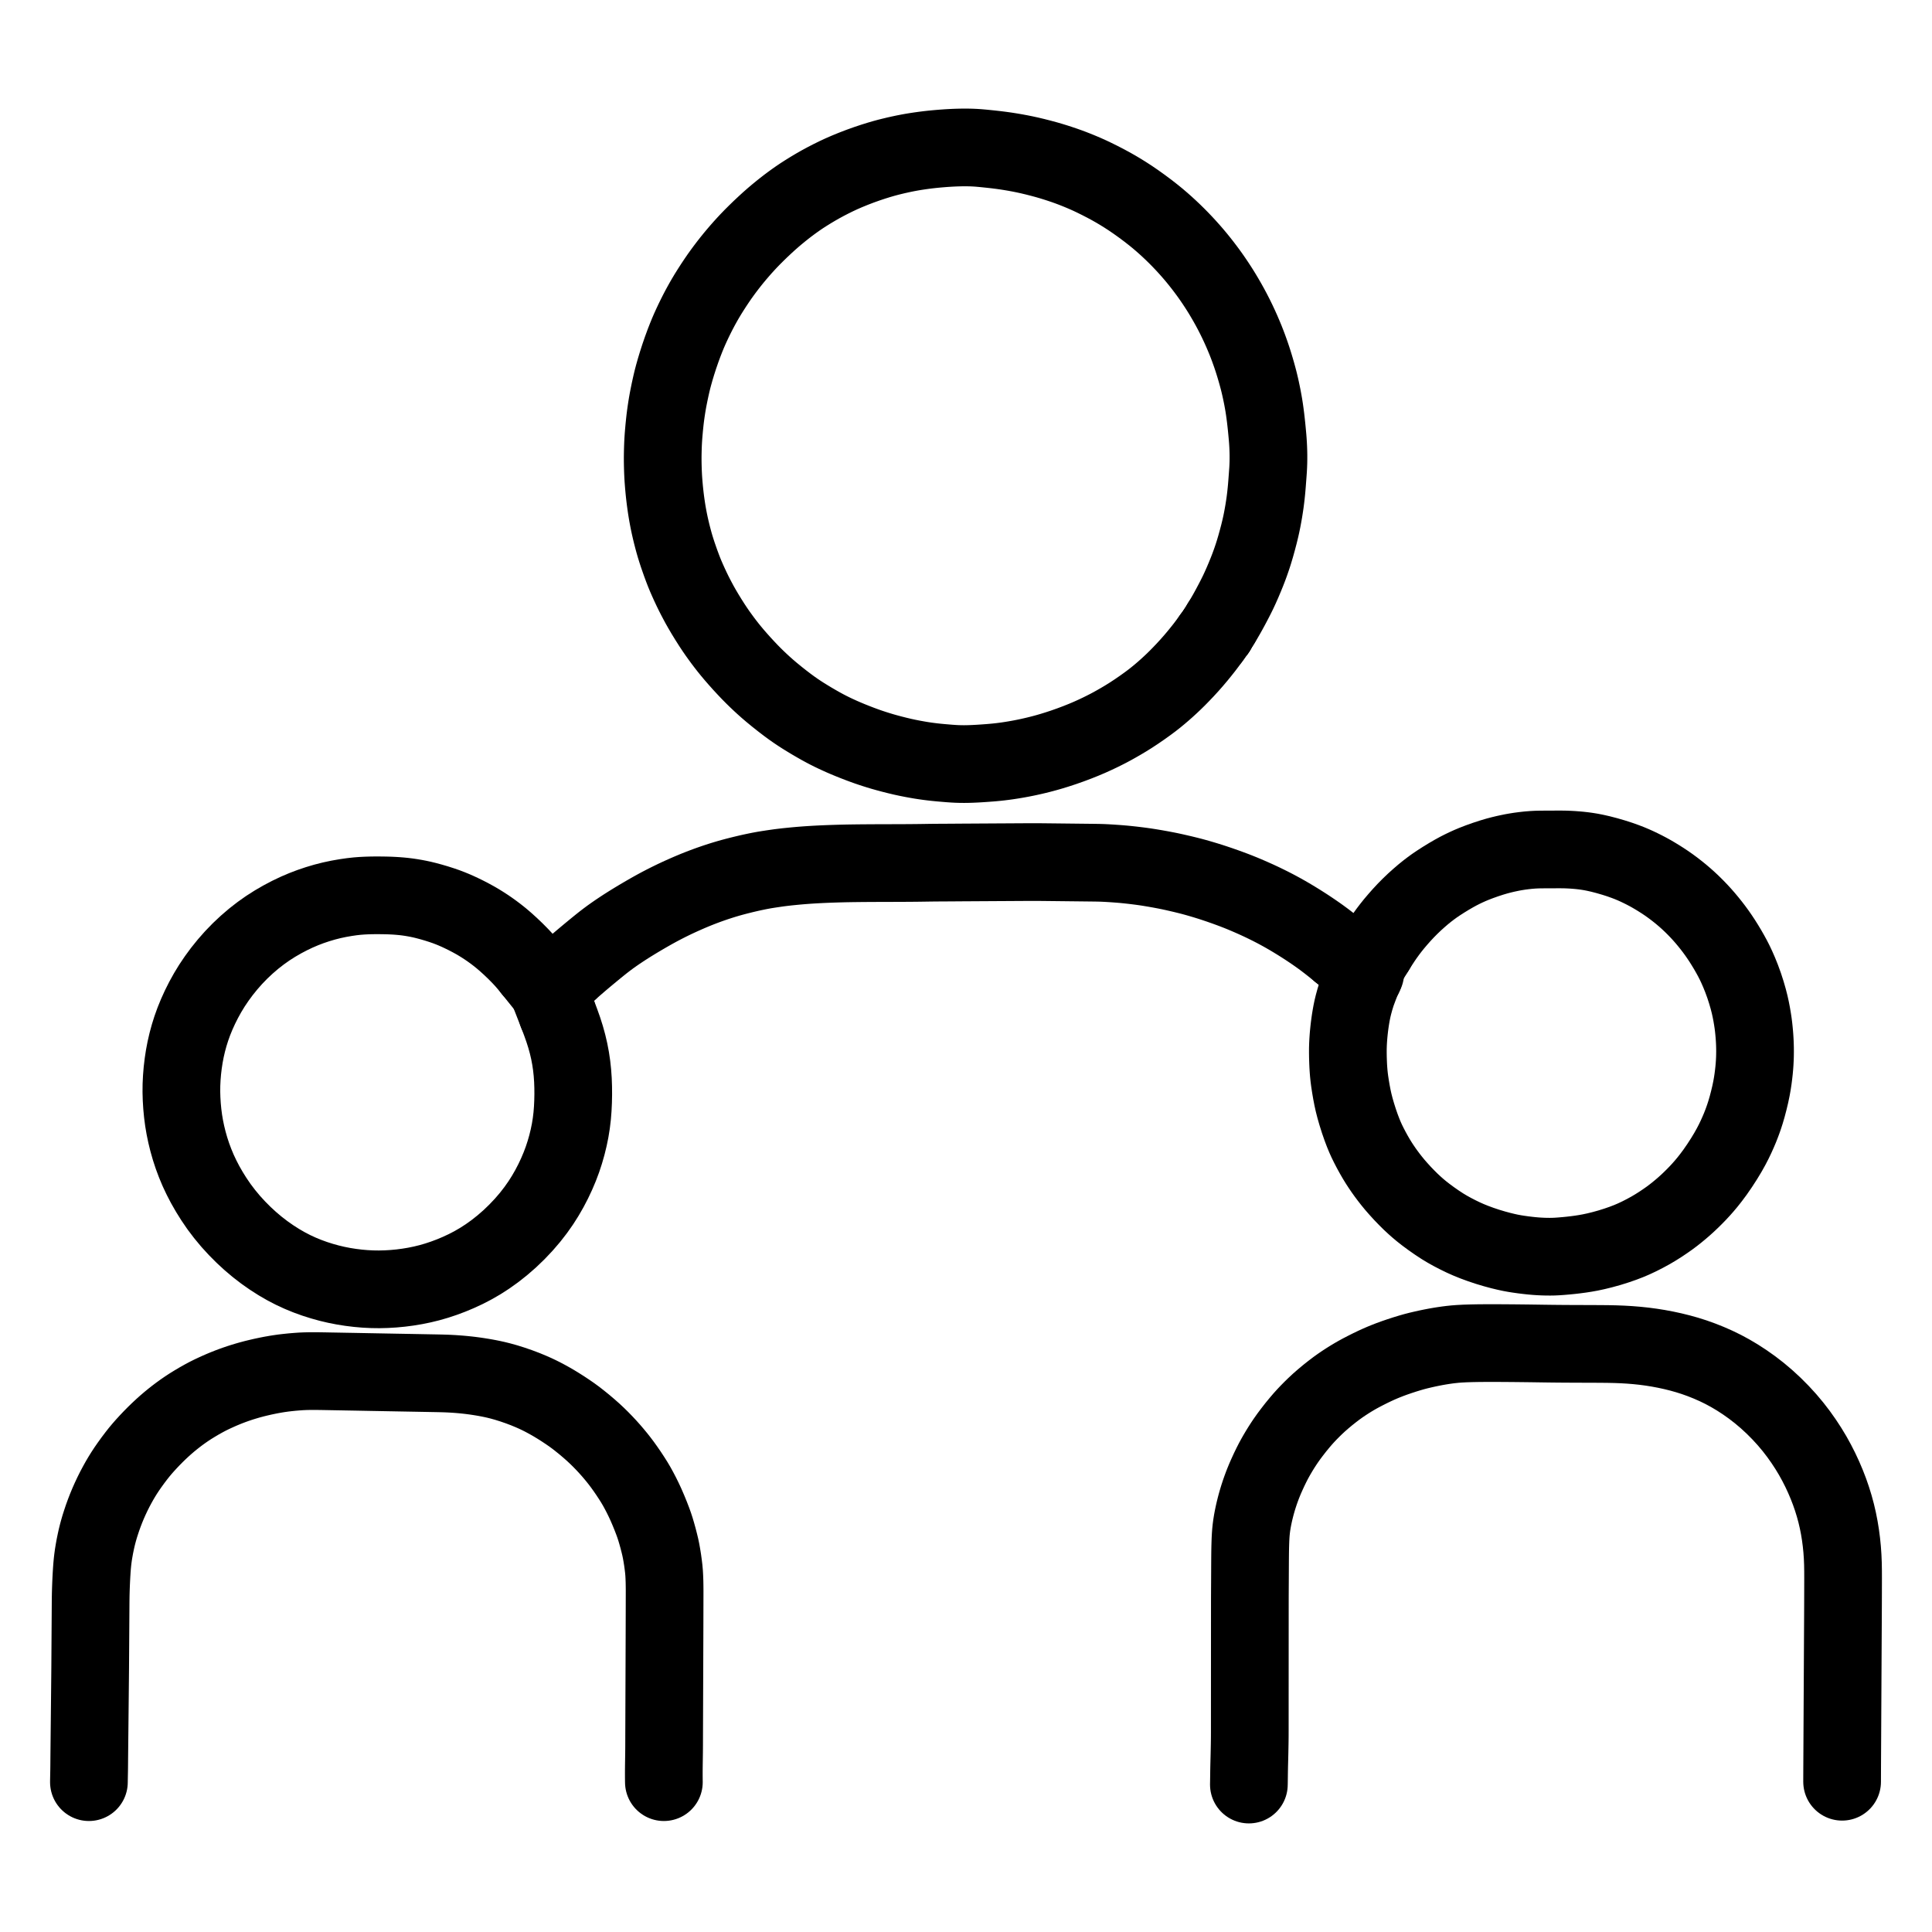
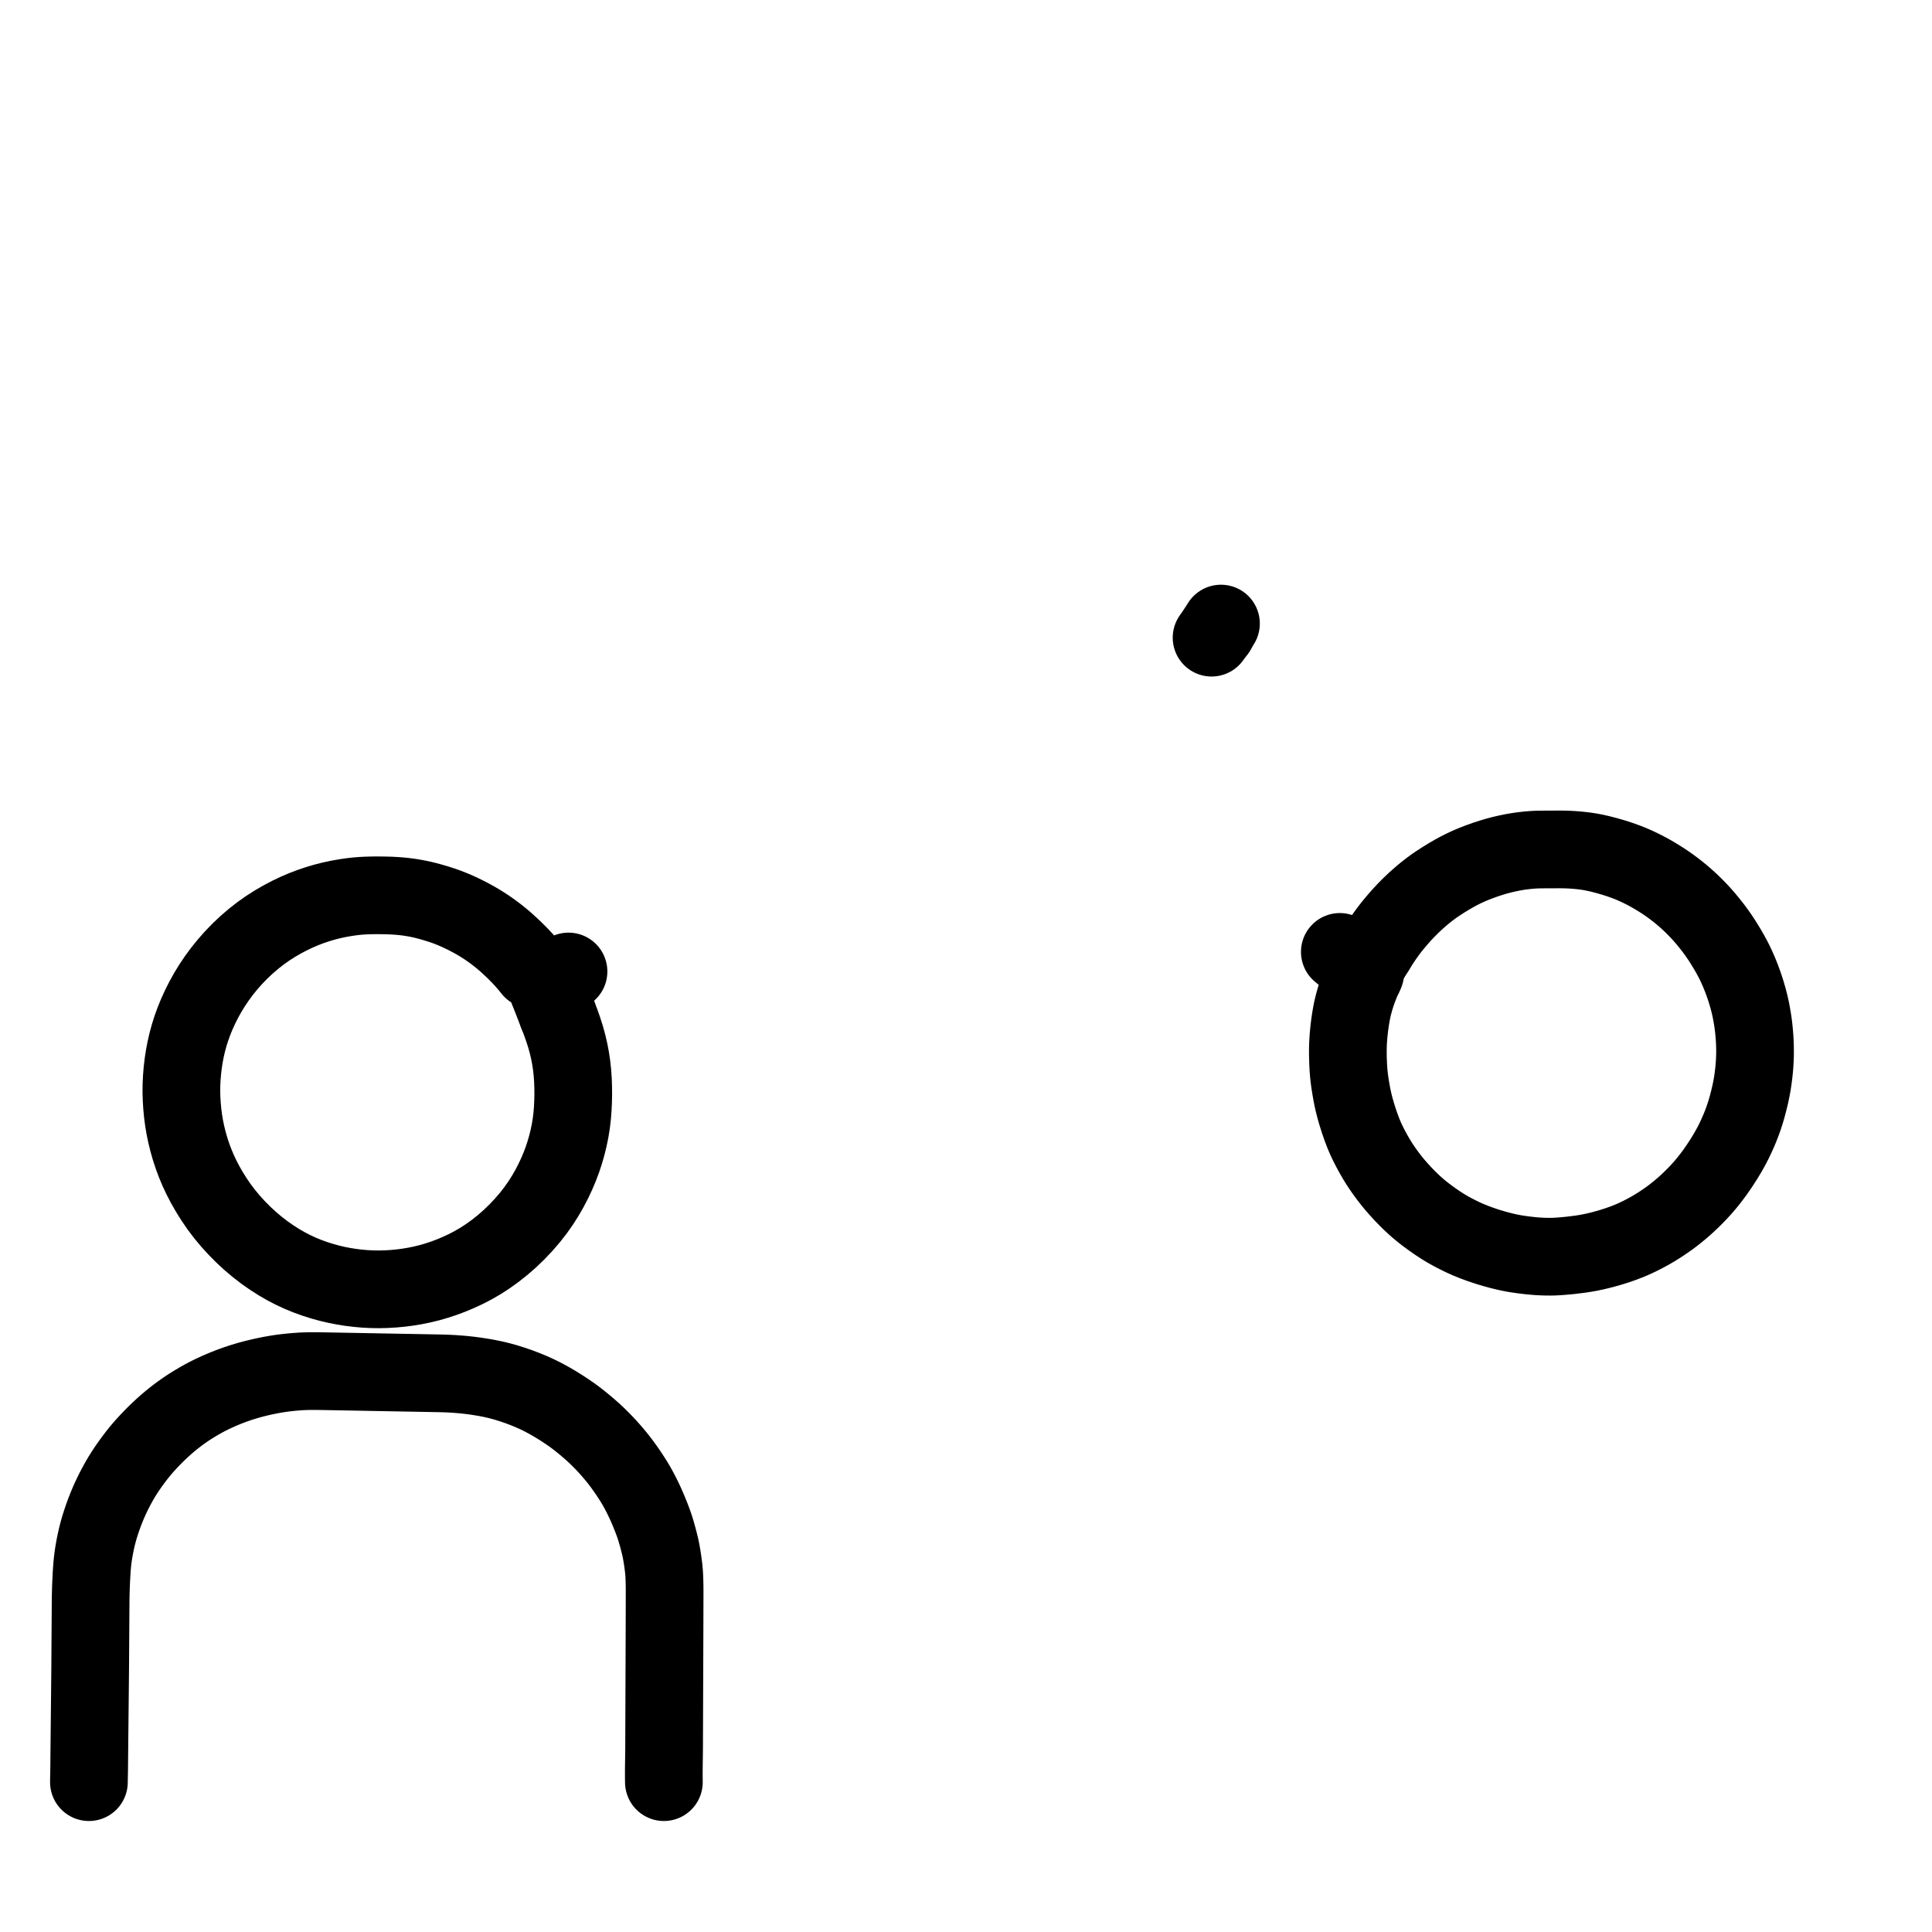
<svg xmlns="http://www.w3.org/2000/svg" viewBox="-47.5 -47.5 1119.0 1119.0" width="1024" height="1024">
  <g id="skeleton-paths" stroke-width="45.0">
-     <path id="path-0-0" d="M654.234 321.838L653.052 323.478L651.930 324.997L650.154 327.349L648.296 329.699L646.116 332.382L643.773 335.153L641.382 337.868L638.923 340.549L636.526 343.061L634.408 345.222L632.352 347.237L630.490 349.001L628.298 351.010L626.231 352.838L623.937 354.795L621.920 356.449L619.643 358.239L617.171 360.085L614.022 362.338L610.722 364.606L607.424 366.776L604.520 368.586L601.760 370.234L599.086 371.764L596.745 373.073L594.331 374.362L592.011 375.544L589.247 376.906L586.423 378.236L583.459 379.572L580.180 380.964L576.532 382.421L572.511 383.936L568.455 385.362L564.733 386.583L561.483 387.584L559.026 388.296L556.807 388.905L554.938 389.391L552.737 389.940L550.712 390.417L548.454 390.921L546.512 391.332L544.369 391.758L542.466 392.113L540.219 392.507L538.257 392.829L535.988 393.174L534.070 393.439L531.766 393.723L529.871 393.931L527.647 394.145L525.790 394.299L523.541 394.470L521.569 394.607L519.323 394.751L517.365 394.859L515.161 394.956L513.203 395.016L510.999 395.045L509.041 395.033L506.836 394.970L504.878 394.869L502.625 394.714L500.649 394.553L498.419 394.364L496.533 394.193L494.362 393.978L492.417 393.761L490.157 393.477L488.176 393.201L485.864 392.846L483.530 392.444L480.843 391.953L478.084 391.404L475.294 390.801L472.128 390.050L469.004 389.260L465.918 388.431L463.528 387.756L461.229 387.060L459.244 386.440L457.061 385.726L455.087 385.056L452.837 384.253L450.394 383.345L447.642 382.281L444.851 381.166L442.476 380.174L440.251 379.217L438.412 378.387L436.241 377.389L434.321 376.465L432.134 375.372L430.322 374.426L428.012 373.174L425.596 371.805L422.730 370.140L420.010 368.496L417.610 367.012L415.372 365.564L413.388 364.235L411.118 362.647L408.647 360.833L405.573 358.486L402.439 356.007L399.372 353.488L396.909 351.385L394.620 349.344L392.723 347.594L390.690 345.662L388.867 343.874L386.744 341.725L384.586 339.450L382.184 336.855L379.821 334.208L377.730 331.806L375.772 329.464L374.161 327.472L372.461 325.289L371.015 323.378L369.446 321.234L368.128 319.399L366.560 317.127L364.898 314.624L362.817 311.351L360.813 308.087L358.989 304.979L357.647 302.602L356.447 300.366L355.426 298.427L354.295 296.207L353.154 293.876L351.893 291.192L350.678 288.498L349.633 286.098L348.664 283.738L347.755 281.373L346.745 278.642L345.813 275.989L344.961 273.521L344.216 271.215L343.567 269.135L342.907 266.861L342.284 264.562L341.615 261.973L340.977 259.326L340.439 256.975L339.947 254.633L339.579 252.766L339.185 250.636L338.880 248.872L338.528 246.657L338.248 244.751L337.933 242.429L337.695 240.525L337.433 238.240L337.238 236.329L337.026 234.058L336.869 232.163L336.707 229.982L336.595 228.080L336.493 225.885L336.425 223.926L336.367 221.722L336.336 219.764L336.330 217.560L336.349 215.602L336.394 213.398L336.450 211.439L336.538 209.241L336.639 207.336L336.788 205.109L336.979 202.779L337.222 200.072L337.501 197.344L337.751 195.092L338.031 192.878L338.298 190.976L338.645 188.663L338.976 186.632L339.380 184.336L339.817 182.077L340.342 179.494L340.915 176.839L341.446 174.493L342.028 172.087L342.662 169.685L343.542 166.556L344.635 162.933L345.933 158.899L347.323 154.871L348.657 151.245L349.899 148.061L350.907 145.587L351.938 143.197L352.971 140.918L354.196 138.307L355.497 135.652L356.662 133.342L357.881 131.027L358.852 129.240L360.041 127.111L361.106 125.268L362.537 122.879L364.104 120.377L365.896 117.594L367.653 114.959L369.176 112.739L370.777 110.501L372.289 108.454L374.055 106.127L375.642 104.098L377.404 101.916L379.053 99.938L380.929 97.749L382.632 95.815L384.504 93.752L386.227 91.911L388.291 89.775L390.479 87.594L393.002 85.142L395.601 82.704L397.983 80.527L400.378 78.425L402.476 76.648L404.739 74.789L406.703 73.224L408.780 71.618L410.670 70.203L412.757 68.687L414.697 67.324L416.897 65.836L419.300 64.294L422.042 62.590L424.950 60.857L427.743 59.265L430.761 57.632L433.758 56.087L436.854 54.558L439.796 53.188L443.032 51.776L446.633 50.300L450.630 48.763L454.676 47.317L458.437 46.069L461.746 45.041L464.328 44.292L466.698 43.647L468.967 43.079L471.510 42.470L474.077 41.899L476.315 41.424L478.555 40.988L480.452 40.643L482.777 40.255L484.989 39.920L487.608 39.554L489.971 39.258L492.326 38.993L494.417 38.786L496.566 38.595L498.557 38.433L500.716 38.277L502.674 38.157L504.878 38.046L506.836 37.972L509.041 37.919L510.999 37.899L513.203 37.911L515.161 37.954L517.380 38.055L519.314 38.185L521.588 38.387L523.920 38.619L526.625 38.901L529.438 39.217L532.216 39.567L535.011 39.957L537.801 40.392L540.556 40.863L543.329 41.378L546.083 41.932L548.874 42.543L552.057 43.302L555.229 44.112L558.395 44.963L561.133 45.756L563.829 46.586L566.494 47.451L568.917 48.268L571.183 49.071L573.156 49.804L575.345 50.656L577.332 51.453L579.540 52.377L581.427 53.191L583.757 54.241L586.280 55.437L589.477 57.018L592.746 58.702L595.915 60.410L598.733 62.008L601.400 63.592L604.100 65.269L606.949 67.110L610.248 69.358L613.837 71.926L617.374 74.561L620.549 77.043L623.054 79.086L625.467 81.149L627.539 82.983L629.839 85.092L631.851 86.996L634.076 89.179L636.022 91.150L638.172 93.405L640.050 95.437L642.052 97.672L643.743 99.619L645.547 101.767L647.164 103.759L648.970 106.051L650.487 108.036L652.096 110.191L653.415 112.024L655.002 114.295L656.372 116.318L657.895 118.631L659.108 120.529L660.504 122.788L661.871 125.086L663.411 127.745L664.923 130.466L666.380 133.195L667.796 135.962L669.161 138.755L670.472 141.555L671.744 144.393L672.927 147.167L673.921 149.566L674.808 151.831L675.523 153.713L676.316 155.907L677.011 157.864L677.772 160.131L678.385 162.020L679.070 164.231L679.636 166.135L680.305 168.438L680.861 170.452L681.465 172.725L681.924 174.572L682.421 176.691L682.829 178.544L683.305 180.806L683.705 182.818L684.131 185.112L684.471 187.083L684.835 189.391L685.163 191.740L685.514 194.449L685.827 197.174L686.071 199.458L686.294 201.717L686.470 203.578L686.676 205.831L686.829 207.805L686.971 210.052L687.064 212.010L687.138 214.214L687.172 216.172L687.171 218.377L687.142 220.335L687.061 222.589L686.957 224.574L686.795 226.848L686.656 228.724L686.490 230.900L686.350 232.755L686.167 234.989L685.984 236.950L685.747 239.235L685.517 241.214L685.216 243.562L684.874 245.893L684.450 248.576L683.972 251.286L683.527 253.669L683.018 256.141L682.469 258.590L681.688 261.809L680.746 265.389L679.758 268.948L678.828 272.066L678.077 274.443L677.309 276.710L676.607 278.714L675.753 281.033L674.787 283.534L673.529 286.627L672.172 289.831L670.823 292.875L669.690 295.317L668.560 297.610L667.522 299.653L666.315 301.960L665.250 303.967L664.013 306.241L662.880 308.273L661.525 310.613L660.623 312.121L659.679 313.663" stroke="#000000" stroke-width="45" fill="none" stroke-linecap="round" stroke-linejoin="round" />
    <path id="path-extension-1" d="M654.234 321.838L657.153 317.788" stroke="#000000" stroke-width="45" fill="none" stroke-linecap="round" stroke-linejoin="round" />
    <path id="path-extension-2" d="M659.679 313.663L657.153 317.788" stroke="#000000" stroke-width="45" fill="none" stroke-linecap="round" stroke-linejoin="round" />
    <path id="path-connection-1" d="M657.153 317.788L657.153 317.788" stroke="#000000" stroke-width="45" fill="none" stroke-linecap="round" stroke-linejoin="round" />
  </g>
  <g id="skeleton-paths" stroke-width="45.0">
    <path id="path-0-0" d="M260.622 514.058L259.360 512.491L258.088 510.963L256.008 508.561L253.805 506.196L251.019 503.381L248.137 500.627L245.198 497.970L242.734 495.873L240.342 493.968L238.290 492.418L236.104 490.843L234.131 489.494L231.953 488.081L229.925 486.826L227.627 485.481L225.243 484.174L222.568 482.776L219.807 481.426L217.414 480.308L215.072 479.290L213.165 478.518L210.851 477.634L208.391 476.787L205.334 475.806L202.254 474.904L199.277 474.105L196.950 473.537L194.675 473.055L192.804 472.700L190.550 472.319L188.686 472.045L186.401 471.763L184.488 471.577L182.174 471.391L180.248 471.277L178.004 471.172L176.070 471.121L173.851 471.083L171.893 471.066L169.617 471.063L167.299 471.098L164.704 471.175L162.074 471.310L159.415 471.515L156.307 471.857L152.752 472.371L148.736 473.071L144.626 473.944L140.485 474.997L136.347 476.228L132.294 477.600L128.333 479.112L124.418 480.783L120.331 482.728L116.099 484.949L111.797 487.437L107.594 490.119L103.450 493.052L99.408 496.205L95.370 499.670L91.541 503.270L87.801 507.133L84.331 511.068L80.998 515.200L77.990 519.289L75.236 523.383L72.750 527.465L70.459 531.605L68.338 535.826L66.438 540.010L64.761 544.125L63.305 548.182L62.037 552.215L60.945 556.256L60.016 560.287L59.241 564.366L58.614 568.472L58.125 572.628L57.785 576.771L57.589 580.833L57.552 584.903L57.666 588.969L57.925 593.156L58.322 597.315L58.858 601.422L59.537 605.440L60.374 609.480L61.384 613.604L62.564 617.758L63.937 621.957L65.491 626.126L67.231 630.295L69.190 634.467L71.319 638.571L73.766 642.846L76.376 647.025L79.356 651.391L82.576 655.639L86.118 659.903L89.790 663.917L93.566 667.711L97.420 671.265L101.435 674.664L105.594 677.870L109.812 680.833L114.037 683.530L118.151 685.909L122.258 688.047L126.384 689.953L130.583 691.674L134.793 693.195L139.013 694.531L143.134 695.677L147.298 696.661L151.434 697.474L155.632 698.138L159.795 698.649L163.920 699.011L168.044 699.215L172.155 699.271L176.301 699.168L180.425 698.924L184.602 698.528L188.754 697.989L192.930 697.298L197.068 696.451L201.226 695.437L205.431 694.221L209.613 692.834L213.839 691.249L218.012 689.502L222.285 687.514L226.498 685.327L230.752 682.863L234.893 680.186L239.168 677.130L243.395 673.787L247.705 670.042L251.875 666.031L255.859 661.823L259.519 657.561L262.786 653.351L265.699 649.210L268.315 645.089L270.695 640.952L272.897 636.726L274.908 632.454L276.701 628.216L278.279 624.018L279.648 619.840L280.847 615.647L281.875 611.433L282.727 607.262L283.403 603.062L283.900 598.886L284.235 594.673L284.432 590.500L284.515 586.326L284.483 582.181L284.336 578.015L284.043 573.858L283.596 569.665L282.979 565.510L282.189 561.345L281.228 557.221L280.084 553.077L278.774 548.942L277.312 544.814L276.217 541.873L275.249 539.396" stroke="#000000" stroke-width="45" fill="none" stroke-linecap="round" stroke-linejoin="round" />
-     <path id="path-1-0" d="M742.484 517.611L741.129 520.505L739.898 523.605L738.350 527.767L737.242 531.336L736.408 534.402L735.852 536.703L735.386 538.959L735.037 540.863L734.656 543.165L734.376 545.104L734.080 547.371L733.866 549.253L733.645 551.465L733.489 553.321L733.340 555.528L733.244 557.456L733.174 559.753L733.167 562.122L733.200 564.796L733.286 567.508L733.385 569.832L733.531 572.125L733.689 574.089L733.923 576.367L734.232 578.771L734.698 581.827L735.241 585.012L735.858 588.226L736.491 591.098L737.300 594.270L738.321 597.820L739.566 601.760L740.838 605.424L742.038 608.590L743.050 611.043L744.076 613.331L745.245 615.713L746.634 618.399L748.186 621.225L749.615 623.697L751.067 626.060L752.377 628.072L753.838 630.219L755.227 632.162L756.835 634.316L758.415 636.339L760.350 638.704L762.441 641.099L764.831 643.725L767.292 646.269L769.525 648.487L771.742 650.550L773.651 652.240L775.842 654.077L778.244 655.961L781.345 658.259L784.611 660.541L787.874 662.690L790.820 664.464L793.888 666.165L796.950 667.745L800.060 669.255L803.027 670.576L806.311 671.908L809.979 673.261L814.045 674.624L818.137 675.848L821.792 676.833L824.924 677.586L827.272 678.094L829.619 678.532L831.984 678.907L834.680 679.287L837.373 679.616L839.677 679.862L841.991 680.067L843.951 680.198L846.188 680.307L848.146 680.363L850.350 680.377L852.309 680.344L854.582 680.237L856.935 680.068L859.559 679.842L862.323 679.568L865.014 679.255L867.855 678.880L870.643 678.446L873.562 677.921L876.835 677.222L880.549 676.311L884.649 675.176L888.754 673.892L892.475 672.601L895.804 671.323L898.796 670.046L902.015 668.529L905.242 666.882L908.507 665.102L911.440 663.360L914.283 661.563L917.017 659.723L919.417 658.038L921.729 656.306L923.758 654.700L925.980 652.864L927.931 651.182L930.025 649.287L931.918 647.490L934.008 645.426L935.827 643.554L937.740 641.492L939.441 639.568L941.405 637.232L943.437 634.663L945.872 631.390L948.453 627.656L951.057 623.632L953.314 619.894L955.163 616.589L956.662 613.688L958.013 610.881L959.246 608.119L960.267 605.722L961.172 603.416L961.887 601.505L962.683 599.220L963.468 596.792L964.402 593.622L965.360 589.974L966.237 586.306L966.946 582.900L967.447 580.058L967.856 577.347L968.188 574.720L968.447 572.408L968.659 570.051L968.797 568.064L968.914 565.807L968.974 563.849L969 561.645L968.989 559.686L968.935 557.482L968.853 555.524L968.720 553.324L968.567 551.347L968.359 549.121L968.150 547.176L967.863 544.924L967.512 542.627L967.060 539.950L966.522 537.176L965.902 534.355L965.064 531.070L964.004 527.400L962.687 523.312L961.225 519.293L959.768 515.668L958.377 512.505L957.182 509.978L955.935 507.536L954.626 505.140L953.126 502.513L951.514 499.845L949.970 497.389L948.337 494.931L946.868 492.822L945.209 490.556L943.639 488.513L941.835 486.265L940.183 484.289L938.331 482.174L936.581 480.266L934.486 478.090L932.508 476.134L930.309 474.064L928.380 472.339L926.241 470.517L924.240 468.896L921.961 467.129L919.889 465.594L917.589 463.977L915.451 462.557L912.993 461L910.924 459.744L908.729 458.466L906.953 457.485L904.724 456.318L902.770 455.344L900.493 454.259L898.617 453.419L896.327 452.453L893.891 451.515L890.750 450.391L887.129 449.227L883.179 448.083L879.523 447.132L876.374 446.421L874.005 445.956L871.724 445.583L869.798 445.318L867.570 445.063L865.682 444.890L863.451 444.720L861.547 444.611L859.284 444.520L857.327 444.488L855.084 444.478L853.125 444.487L850.921 444.497L848.963 444.506L846.759 444.516L844.801 444.526L842.526 444.577L840.213 444.699L837.627 444.908L834.974 445.205L832.645 445.509L830.309 445.882L828.453 446.212L826.310 446.653L824.377 447.069L821.967 447.651L819.464 448.306L816.323 449.238L812.853 450.373L809.339 451.626L806.211 452.835L803.784 453.854L801.583 454.848L799.594 455.803L797.307 456.961L794.765 458.344L791.714 460.114L788.568 462.038L785.637 463.929L783.305 465.510L781.136 467.088L779.148 468.611L776.793 470.514L774.373 472.599L771.794 474.913L769.240 477.354L766.832 479.791L764.348 482.448L761.993 485.121L759.888 487.603L757.989 489.980L756.434 492.021L754.774 494.308L753.291 496.450L751.590 499.036L750.507 500.730L749.400 502.522" stroke="#000000" stroke-width="45" fill="none" stroke-linecap="round" stroke-linejoin="round" />
-     <path id="path-2-0" d="M281.778 515.177L283.689 513.479L285.342 512.038L287.782 509.928L289.724 508.281L291.869 506.479L293.851 504.827L296.073 502.992L298.042 501.378L300.121 499.695L301.990 498.209L304.111 496.584L306.024 495.164L308.163 493.647L310.012 492.367L312.258 490.864L314.229 489.571L316.546 488.095L318.410 486.932L320.666 485.554L322.582 484.402L324.843 483.067L326.744 481.959L328.855 480.749L330.811 479.643L333.041 478.416L335.159 477.280L337.456 476.088L339.431 475.087L341.556 474.040L343.294 473.199L345.494 472.170L347.382 471.308L349.815 470.228L351.697 469.408L354.018 468.428L355.772 467.707L358.030 466.812L359.768 466.143L362.013 465.308L363.793 464.668L366.093 463.870L367.934 463.253L370.311 462.489L372.218 461.899L374.586 461.200L376.474 460.671L378.745 460.065L380.652 459.578L382.842 459.035L384.677 458.594L386.878 458.086L388.771 457.672L391.070 457.191L392.972 456.818L395.220 456.407L397.180 456.088L399.463 455.738L401.460 455.445L403.724 455.122L406.050 454.832L408.714 454.529L411.425 454.256L413.759 454.031L416.062 453.828L418.015 453.672L420.245 453.508L422.203 453.380L424.407 453.247L426.365 453.141L428.569 453.033L430.527 452.946L432.810 452.856L435.182 452.774L437.849 452.689L440.551 452.617L442.868 452.565L445.187 452.526L447.148 452.498L449.381 452.471L451.339 452.449L453.543 452.430L455.501 452.416L457.705 452.403L459.664 452.394L461.868 452.386L463.826 452.380L466.030 452.374L467.988 452.369L470.192 452.363L472.151 452.357L474.355 452.349L476.313 452.339L478.517 452.326L480.475 452.311L482.679 452.291L484.637 452.270L486.842 452.241L488.800 452.210L491.004 452.176L492.962 452.151L495.166 452.131L497.124 452.119L499.329 452.107L501.287 452.096L503.491 452.082L505.449 452.068L507.653 452.052L509.611 452.038L511.815 452.024L513.774 452.012L515.978 452L517.936 451.988L520.140 451.975L522.098 451.963L524.302 451.950L526.261 451.939L528.465 451.926L530.423 451.914L532.627 451.901L534.585 451.890L536.789 451.877L538.748 451.865L540.952 451.852L542.910 451.841L545.114 451.828L547.072 451.816L549.276 451.807L551.235 451.803L553.439 451.810L555.397 451.824L557.601 451.846L559.559 451.867L561.763 451.892L563.721 451.914L565.926 451.938L567.884 451.960L570.088 451.984L572.046 452.006L574.250 452.031L576.208 452.052L578.413 452.077L580.371 452.099L582.575 452.123L584.533 452.145L586.737 452.172L588.695 452.204L590.972 452.269L593.330 452.379L595.971 452.533L598.660 452.718L600.978 452.891L603.401 453.098L605.786 453.337L608.478 453.631L611.165 453.956L613.479 454.252L615.888 454.589L618.335 454.970L621.463 455.492L624.610 456.052L627.686 456.634L630.091 457.119L632.519 457.644L634.953 458.198L637.627 458.819L640.314 459.479L642.529 460.042L644.851 460.670L646.771 461.213L649.057 461.881L651.078 462.492L653.395 463.211L655.858 464.010L658.863 465.024L662.033 466.136L665.143 467.267L667.627 468.199L669.946 469.107L671.894 469.896L674.170 470.847L676.208 471.724L678.452 472.712L680.365 473.572L682.488 474.554L684.385 475.454L686.666 476.569L688.634 477.554L690.834 478.686L692.687 479.669L694.918 480.887L696.970 482.040L699.209 483.332L701.111 484.462L703.204 485.736L705.077 486.891L707.345 488.330L709.216 489.538L711.465 491.032L713.282 492.262L715.482 493.788L717.382 495.144L719.592 496.771L721.623 498.318L723.893 500.093L725.908 501.707L727.433 502.944L728.514 503.830" stroke="#000000" stroke-width="45" fill="none" stroke-linecap="round" stroke-linejoin="round" />
-     <path id="path-extension-1" d="M260.622 514.058L269.809 525.470" stroke="#000000" stroke-width="45" fill="none" stroke-linecap="round" stroke-linejoin="round" />
+     <path id="path-1-0" d="M742.484 517.611L741.129 520.505L739.898 523.605L738.350 527.767L737.242 531.336L736.408 534.402L735.852 536.703L735.386 538.959L735.037 540.863L734.656 543.165L734.376 545.104L734.080 547.371L733.866 549.253L733.645 551.465L733.489 553.321L733.340 555.528L733.244 557.456L733.174 559.753L733.167 562.122L733.200 564.796L733.286 567.508L733.385 569.832L733.531 572.125L733.689 574.089L733.923 576.367L734.232 578.771L734.698 581.827L735.241 585.012L735.858 588.226L736.491 591.098L737.300 594.270L738.321 597.820L739.566 601.760L740.838 605.424L742.038 608.590L743.050 611.043L744.076 613.331L745.245 615.713L746.634 618.399L748.186 621.225L749.615 623.697L751.067 626.060L752.377 628.072L753.838 630.219L755.227 632.162L756.835 634.316L758.415 636.339L760.350 638.704L762.441 641.099L764.831 643.725L767.292 646.269L769.525 648.487L771.742 650.550L773.651 652.240L775.842 654.077L778.244 655.961L781.345 658.259L784.611 660.541L787.874 662.690L790.820 664.464L793.888 666.165L796.950 667.745L800.060 669.255L803.027 670.576L806.311 671.908L809.979 673.261L814.045 674.624L818.137 675.848L821.792 676.833L824.924 677.586L827.272 678.094L829.619 678.532L831.984 678.907L834.680 679.287L837.373 679.616L839.677 679.862L841.991 680.067L843.951 680.198L846.188 680.307L848.146 680.363L850.350 680.377L852.309 680.344L854.582 680.237L856.935 680.068L859.559 679.842L862.323 679.568L867.855 678.880L870.643 678.446L873.562 677.921L876.835 677.222L880.549 676.311L884.649 675.176L888.754 673.892L892.475 672.601L895.804 671.323L898.796 670.046L902.015 668.529L905.242 666.882L908.507 665.102L911.440 663.360L914.283 661.563L917.017 659.723L919.417 658.038L921.729 656.306L923.758 654.700L925.980 652.864L927.931 651.182L930.025 649.287L931.918 647.490L934.008 645.426L935.827 643.554L937.740 641.492L939.441 639.568L941.405 637.232L943.437 634.663L945.872 631.390L948.453 627.656L951.057 623.632L953.314 619.894L955.163 616.589L956.662 613.688L958.013 610.881L959.246 608.119L960.267 605.722L961.172 603.416L961.887 601.505L962.683 599.220L963.468 596.792L964.402 593.622L965.360 589.974L966.237 586.306L966.946 582.900L967.447 580.058L967.856 577.347L968.188 574.720L968.447 572.408L968.659 570.051L968.797 568.064L968.914 565.807L968.974 563.849L969 561.645L968.989 559.686L968.935 557.482L968.853 555.524L968.720 553.324L968.567 551.347L968.359 549.121L968.150 547.176L967.863 544.924L967.512 542.627L967.060 539.950L966.522 537.176L965.902 534.355L965.064 531.070L964.004 527.400L962.687 523.312L961.225 519.293L959.768 515.668L958.377 512.505L957.182 509.978L955.935 507.536L954.626 505.140L953.126 502.513L951.514 499.845L949.970 497.389L948.337 494.931L946.868 492.822L945.209 490.556L943.639 488.513L941.835 486.265L940.183 484.289L938.331 482.174L936.581 480.266L934.486 478.090L932.508 476.134L930.309 474.064L928.380 472.339L926.241 470.517L924.240 468.896L921.961 467.129L919.889 465.594L917.589 463.977L915.451 462.557L912.993 461L910.924 459.744L908.729 458.466L906.953 457.485L904.724 456.318L902.770 455.344L900.493 454.259L898.617 453.419L896.327 452.453L893.891 451.515L890.750 450.391L887.129 449.227L883.179 448.083L879.523 447.132L876.374 446.421L874.005 445.956L871.724 445.583L869.798 445.318L867.570 445.063L865.682 444.890L863.451 444.720L861.547 444.611L859.284 444.520L857.327 444.488L855.084 444.478L853.125 444.487L850.921 444.497L848.963 444.506L846.759 444.516L844.801 444.526L842.526 444.577L840.213 444.699L837.627 444.908L834.974 445.205L832.645 445.509L830.309 445.882L828.453 446.212L826.310 446.653L824.377 447.069L821.967 447.651L819.464 448.306L816.323 449.238L812.853 450.373L809.339 451.626L806.211 452.835L803.784 453.854L801.583 454.848L799.594 455.803L797.307 456.961L794.765 458.344L791.714 460.114L788.568 462.038L785.637 463.929L783.305 465.510L781.136 467.088L779.148 468.611L776.793 470.514L774.373 472.599L771.794 474.913L769.240 477.354L766.832 479.791L764.348 482.448L761.993 485.121L759.888 487.603L757.989 489.980L756.434 492.021L754.774 494.308L753.291 496.450L751.590 499.036L750.507 500.730L749.400 502.522" stroke="#000000" stroke-width="45" fill="none" stroke-linecap="round" stroke-linejoin="round" />
    <path id="path-extension-2" d="M275.249 539.396L269.908 525.722" stroke="#000000" stroke-width="45" fill="none" stroke-linecap="round" stroke-linejoin="round" />
    <path id="path-extension-3" d="M742.484 517.611L743.270 515.933" stroke="#000000" stroke-width="45" fill="none" stroke-linecap="round" stroke-linejoin="round" />
    <path id="path-extension-4" d="M749.400 502.522L741.840 514.760" stroke="#000000" stroke-width="45" fill="none" stroke-linecap="round" stroke-linejoin="round" />
    <path id="path-extension-5" d="M281.778 515.177L269.969 525.668" stroke="#000000" stroke-width="45" fill="none" stroke-linecap="round" stroke-linejoin="round" />
    <path id="path-extension-6" d="M728.514 503.830L741.840 514.760" stroke="#000000" stroke-width="45" fill="none" stroke-linecap="round" stroke-linejoin="round" />
    <path id="path-connection-1" d="M741.840 514.760L741.840 514.760" stroke="#000000" stroke-width="45" fill="none" stroke-linecap="round" stroke-linejoin="round" />
-     <path id="path-connection-2" d="M269.809 525.470L269.809 525.470" stroke="#000000" stroke-width="45" fill="none" stroke-linecap="round" stroke-linejoin="round" />
  </g>
  <g id="skeleton-paths" stroke-width="45.0">
-     <path id="path-0-0" d="M675.839 986.101L675.861 984.996L675.886 983.413L675.915 981.477L675.943 979.234L675.975 977.295L676.021 975.020L676.071 973.106L676.128 970.898L676.175 968.984L676.222 966.777L676.261 964.819L676.302 962.614L676.332 960.656L676.354 958.452L676.363 956.494L676.368 954.290L676.369 952.332L676.370 950.127L676.370 948.169L676.371 945.965L676.372 944.007L676.373 941.803L676.374 939.845L676.375 937.640L676.376 935.682L676.377 933.478L676.378 931.520L676.379 929.316L676.380 927.358L676.381 925.083L676.382 923.074L676.383 920.771L676.384 918.859L676.386 916.680L676.386 914.808L676.387 912.632L676.388 910.700L676.389 908.504L676.390 906.546L676.391 904.342L676.391 902.384L676.392 900.180L676.393 898.221L676.394 896.017L676.395 894.059L676.396 891.855L676.397 889.897L676.398 887.693L676.399 885.735L676.400 883.530L676.401 881.572L676.404 879.368L676.409 877.410L676.419 875.206L676.429 873.248L676.442 871.043L676.454 869.085L676.466 866.877L676.477 864.933L676.487 862.773L676.496 860.874L676.507 858.682L676.520 856.682L676.535 854.404L676.554 852.427L676.585 850.219L676.626 848.278L676.690 846.070L676.762 844.111L676.880 841.897L677.024 839.946L677.247 837.776L677.497 835.881L677.844 833.715L678.203 831.782L678.668 829.534L679.104 827.618L679.668 825.338L680.171 823.448L680.835 821.132L681.412 819.256L682.165 816.961L682.809 815.121L683.609 812.947L684.315 811.144L685.239 808.898L686.311 806.477L687.561 803.752L688.867 801.068L689.972 798.898L691.133 796.757L692.222 794.850L693.555 792.606L694.766 790.651L696.143 788.522L697.368 786.713L698.993 784.416L700.801 782.007L702.991 779.194L705.189 776.523L707.064 774.327L708.832 772.372L710.347 770.772L712.257 768.831L714.128 767.003L716.439 764.848L718.830 762.757L721.541 760.491L724.219 758.373L726.583 756.577L728.812 754.980L730.775 753.644L732.952 752.227L734.846 751.042L736.924 749.796L738.705 748.776L740.966 747.539L743.393 746.283L746.076 744.934L748.740 743.657L750.927 742.655L753.201 741.670L755.174 740.865L757.507 739.951L760.023 739.029L763.138 737.959L766.302 736.930L769.339 736.008L771.698 735.337L774.098 734.716L776.505 734.147L779.199 733.543L781.935 732.984L784.268 732.536L786.675 732.120L788.587 731.817L790.853 731.494L792.770 731.254L795.192 730.998L797.677 730.809L801.009 730.629L804.785 730.512L808.946 730.433L813.142 730.402L817.282 730.397L821.475 730.411L825.647 730.437L829.829 730.473L833.987 730.516L838.149 730.566L842.311 730.623L846.474 730.685L850.636 730.740L854.798 730.786L858.960 730.818L863.123 730.840L867.285 730.856L871.447 730.869L875.610 730.883L879.772 730.904L883.934 730.947L888.081 731.035L892.238 731.195L896.387 731.438L900.559 731.778L904.717 732.215L908.864 732.764L913.018 733.428L917.173 734.207L921.365 735.112L925.539 736.142L929.657 737.298L933.768 738.603L937.934 740.092L942.210 741.794L946.459 743.667L950.609 745.693L954.684 747.895L958.784 750.328L962.989 753.060L967.200 756.038L971.466 759.332L975.634 762.851L979.818 766.711L983.808 770.727L987.580 774.847L991.038 778.978L994.200 783.085L997.164 787.268L999.864 791.392L1002.377 795.553L1004.685 799.732L1006.811 803.915L1008.775 808.142L1010.538 812.293L1012.147 816.456L1013.588 820.611L1014.877 824.782L1016.009 828.977L1016.977 833.127L1017.798 837.301L1018.478 841.468L1019.031 845.686L1019.455 849.897L1019.746 854.097L1019.917 858.271L1019.986 862.433L1020 866.596L1019.990 870.758L1019.978 874.920L1019.966 879.083L1019.950 883.245L1019.932 887.407L1019.910 891.570L1019.888 895.732L1019.866 899.894L1019.843 904.057L1019.821 908.219L1019.799 912.381L1019.777 916.544L1019.755 920.706L1019.733 924.868L1019.711 929.030L1019.689 933.193L1019.667 937.355L1019.645 941.517L1019.623 945.680L1019.601 949.842L1019.579 954.004L1019.557 958.167L1019.535 962.329L1019.513 966.491L1019.491 970.654L1019.469 974.816L1019.451 978.978L1019.439 981.954L1019.434 984.473" stroke="#000000" stroke-width="45" fill="none" stroke-linecap="round" stroke-linejoin="round" />
-   </g>
+     </g>
  <g id="skeleton-paths" stroke-width="45.0">
    <path id="path-0-0" d="M4 984.714L4.011 983.609L4.042 982.039L4.081 980.080L4.124 977.876L4.151 975.918L4.170 973.714L4.185 971.756L4.204 969.552L4.225 967.593L4.248 965.389L4.269 963.431L4.292 961.227L4.312 959.269L4.335 957.065L4.356 955.106L4.379 952.902L4.400 950.944L4.423 948.740L4.443 946.782L4.466 944.578L4.487 942.619L4.510 940.415L4.530 938.457L4.553 936.253L4.574 934.295L4.597 932.036L4.621 929.645L4.648 926.958L4.676 924.180L4.699 921.859L4.720 919.563L4.736 917.651L4.752 915.441L4.764 913.483L4.779 911.279L4.792 909.321L4.807 907.117L4.820 905.159L4.834 902.955L4.847 900.996L4.862 898.792L4.875 896.834L4.890 894.630L4.903 892.672L4.917 890.468L4.930 888.509L4.945 886.305L4.958 884.347L4.972 882.143L4.985 880.185L5.010 877.981L5.043 876.022L5.102 873.818L5.165 871.860L5.252 869.592L5.362 867.197L5.505 864.496L5.682 861.727L5.857 859.406L6.076 857.123L6.298 855.212L6.607 852.949L6.991 850.622L7.448 848.083L7.990 845.449L8.467 843.283L9.061 840.894L9.555 839.053L10.259 836.615L10.996 834.310L11.922 831.533L12.923 828.777L13.948 826.121L15.098 823.345L16.306 820.615L17.632 817.795L19.011 815.043L20.425 812.392L21.748 810.018L23.095 807.739L24.351 805.717L25.858 803.414L27.511 801.030L29.434 798.364L31.362 795.818L33.071 793.644L34.800 791.581L36.418 789.738L38.428 787.543L40.326 785.544L42.553 783.290L44.531 781.368L46.714 779.335L48.557 777.689L50.554 775.979L52.362 774.496L54.402 772.888L56.318 771.440L58.426 769.915L60.394 768.554L62.620 767.086L65.060 765.578L67.677 764.018L70.434 762.471L72.669 761.276L74.992 760.120L76.906 759.221L79.106 758.223L80.995 757.399L83.136 756.508L84.940 755.789L87.149 754.958L88.971 754.305L91.287 753.521L93.134 752.930L95.464 752.226L97.340 751.691L99.741 751.049L102.077 750.481L104.802 749.851L107.474 749.290L109.809 748.831L112.165 748.417L114.148 748.101L116.478 747.768L118.800 747.494L121.601 747.202L124.320 746.971L126.963 746.788L129.226 746.690L131.525 746.638L133.582 746.624L135.820 746.631L137.778 746.653L139.982 746.688L141.940 746.723L144.144 746.764L146.102 746.800L148.323 746.840L150.283 746.875L152.479 746.914L154.403 746.949L156.589 746.988L158.537 747.024L160.743 747.065L162.688 747.102L164.914 747.145L166.888 747.182L169.118 747.223L171.076 747.259L173.281 747.300L175.239 747.336L177.443 747.376L179.401 747.412L181.605 747.453L183.563 747.489L185.790 747.529L187.759 747.564L189.995 747.604L191.922 747.639L194.119 747.679L196.035 747.715L198.247 747.757L200.202 747.794L202.417 747.836L204.375 747.872L206.579 747.915L208.537 747.959L210.741 748.027L212.700 748.108L214.904 748.228L216.862 748.357L219.090 748.534L221.060 748.713L223.272 748.943L225.197 749.167L227.437 749.463L229.425 749.752L231.702 750.116L233.566 750.436L235.758 750.847L237.621 751.227L239.982 751.752L242.387 752.356L245.592 753.246L249.230 754.385L253.202 755.753L256.874 757.143L260.124 758.494L262.586 759.584L264.881 760.677L266.687 761.583L268.904 762.754L270.920 763.868L273.314 765.244L275.737 766.720L278.434 768.426L281.160 770.233L283.544 771.876L285.911 773.609L288.279 775.452L290.962 777.621L293.675 779.925L296.064 782.037L298.387 784.213L300.364 786.154L302.539 788.387L304.427 790.413L306.434 792.659L308.118 794.626L309.841 796.718L311.327 798.597L312.988 800.795L314.677 803.150L316.545 805.857L318.339 808.588L319.835 810.949L321.253 813.347L322.524 815.663L323.939 818.357L325.301 821.124L326.618 823.955L328.043 827.256L329.338 830.419L330.563 833.597L331.380 835.864L332.172 838.301L332.856 840.618L333.658 843.488L334.358 846.235L334.914 848.538L335.401 850.864L335.804 853.123L336.265 855.972L336.648 858.775L336.945 861.236L337.151 863.618L337.276 865.931L337.375 868.642L337.420 871.340L337.441 873.730L337.439 876.022L337.434 877.981L337.428 880.185L337.423 882.143L337.418 884.347L337.413 886.305L337.407 888.509L337.402 890.468L337.396 892.672L337.390 894.630L337.384 896.834L337.377 898.792L337.369 900.996L337.362 902.955L337.354 905.159L337.347 907.089L337.340 909.276L337.333 911.230L337.325 913.494L337.318 915.493L337.310 917.702L337.302 919.617L337.294 921.800L337.286 923.754L337.278 925.970L337.271 927.928L337.263 930.133L337.256 932.091L337.248 934.295L337.241 936.253L337.233 938.457L337.226 940.415L337.218 942.619L337.211 944.578L337.203 946.782L337.196 948.740L337.187 950.944L337.180 952.902L337.172 955.106L337.165 957.065L337.159 959.269L337.154 961.227L337.147 963.431L337.136 965.389L337.114 967.593L337.087 969.552L337.054 971.756L337.024 973.714L336.996 975.918L336.978 977.876L336.972 980.080L336.981 982.039L336.995 983.609L337.012 984.714" stroke="#000000" stroke-width="45" fill="none" stroke-linecap="round" stroke-linejoin="round" />
  </g>
</svg>